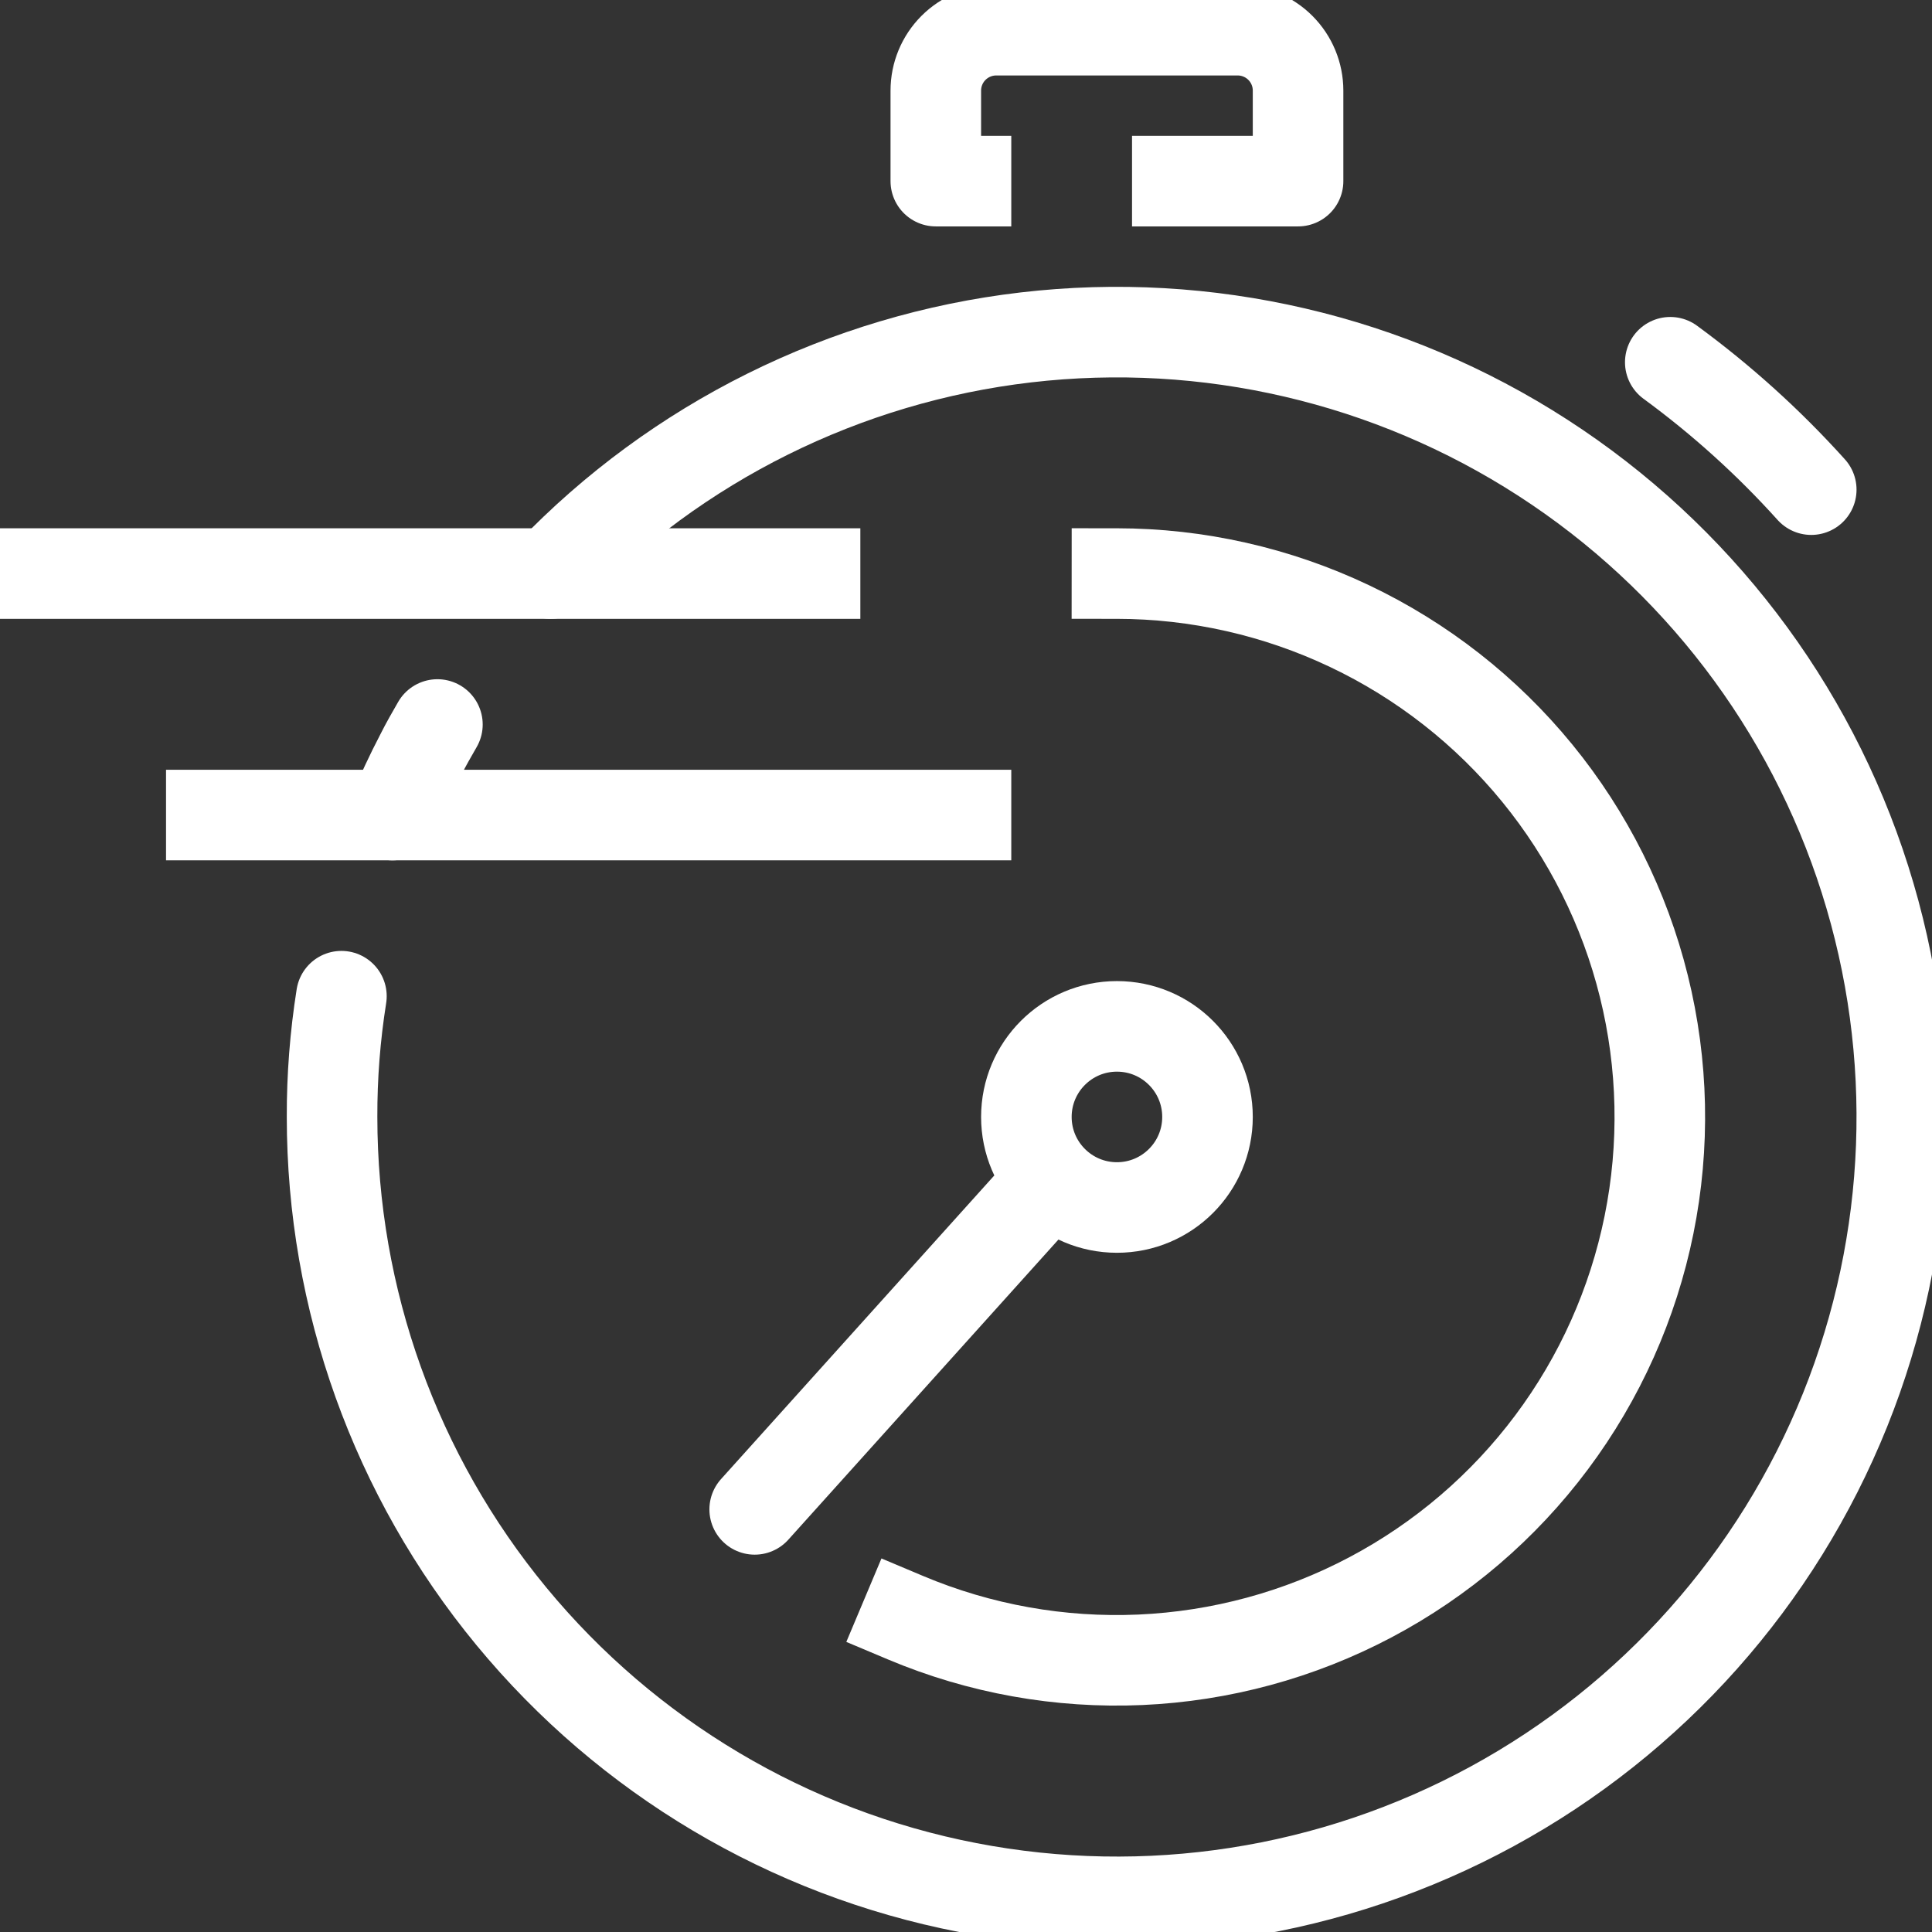
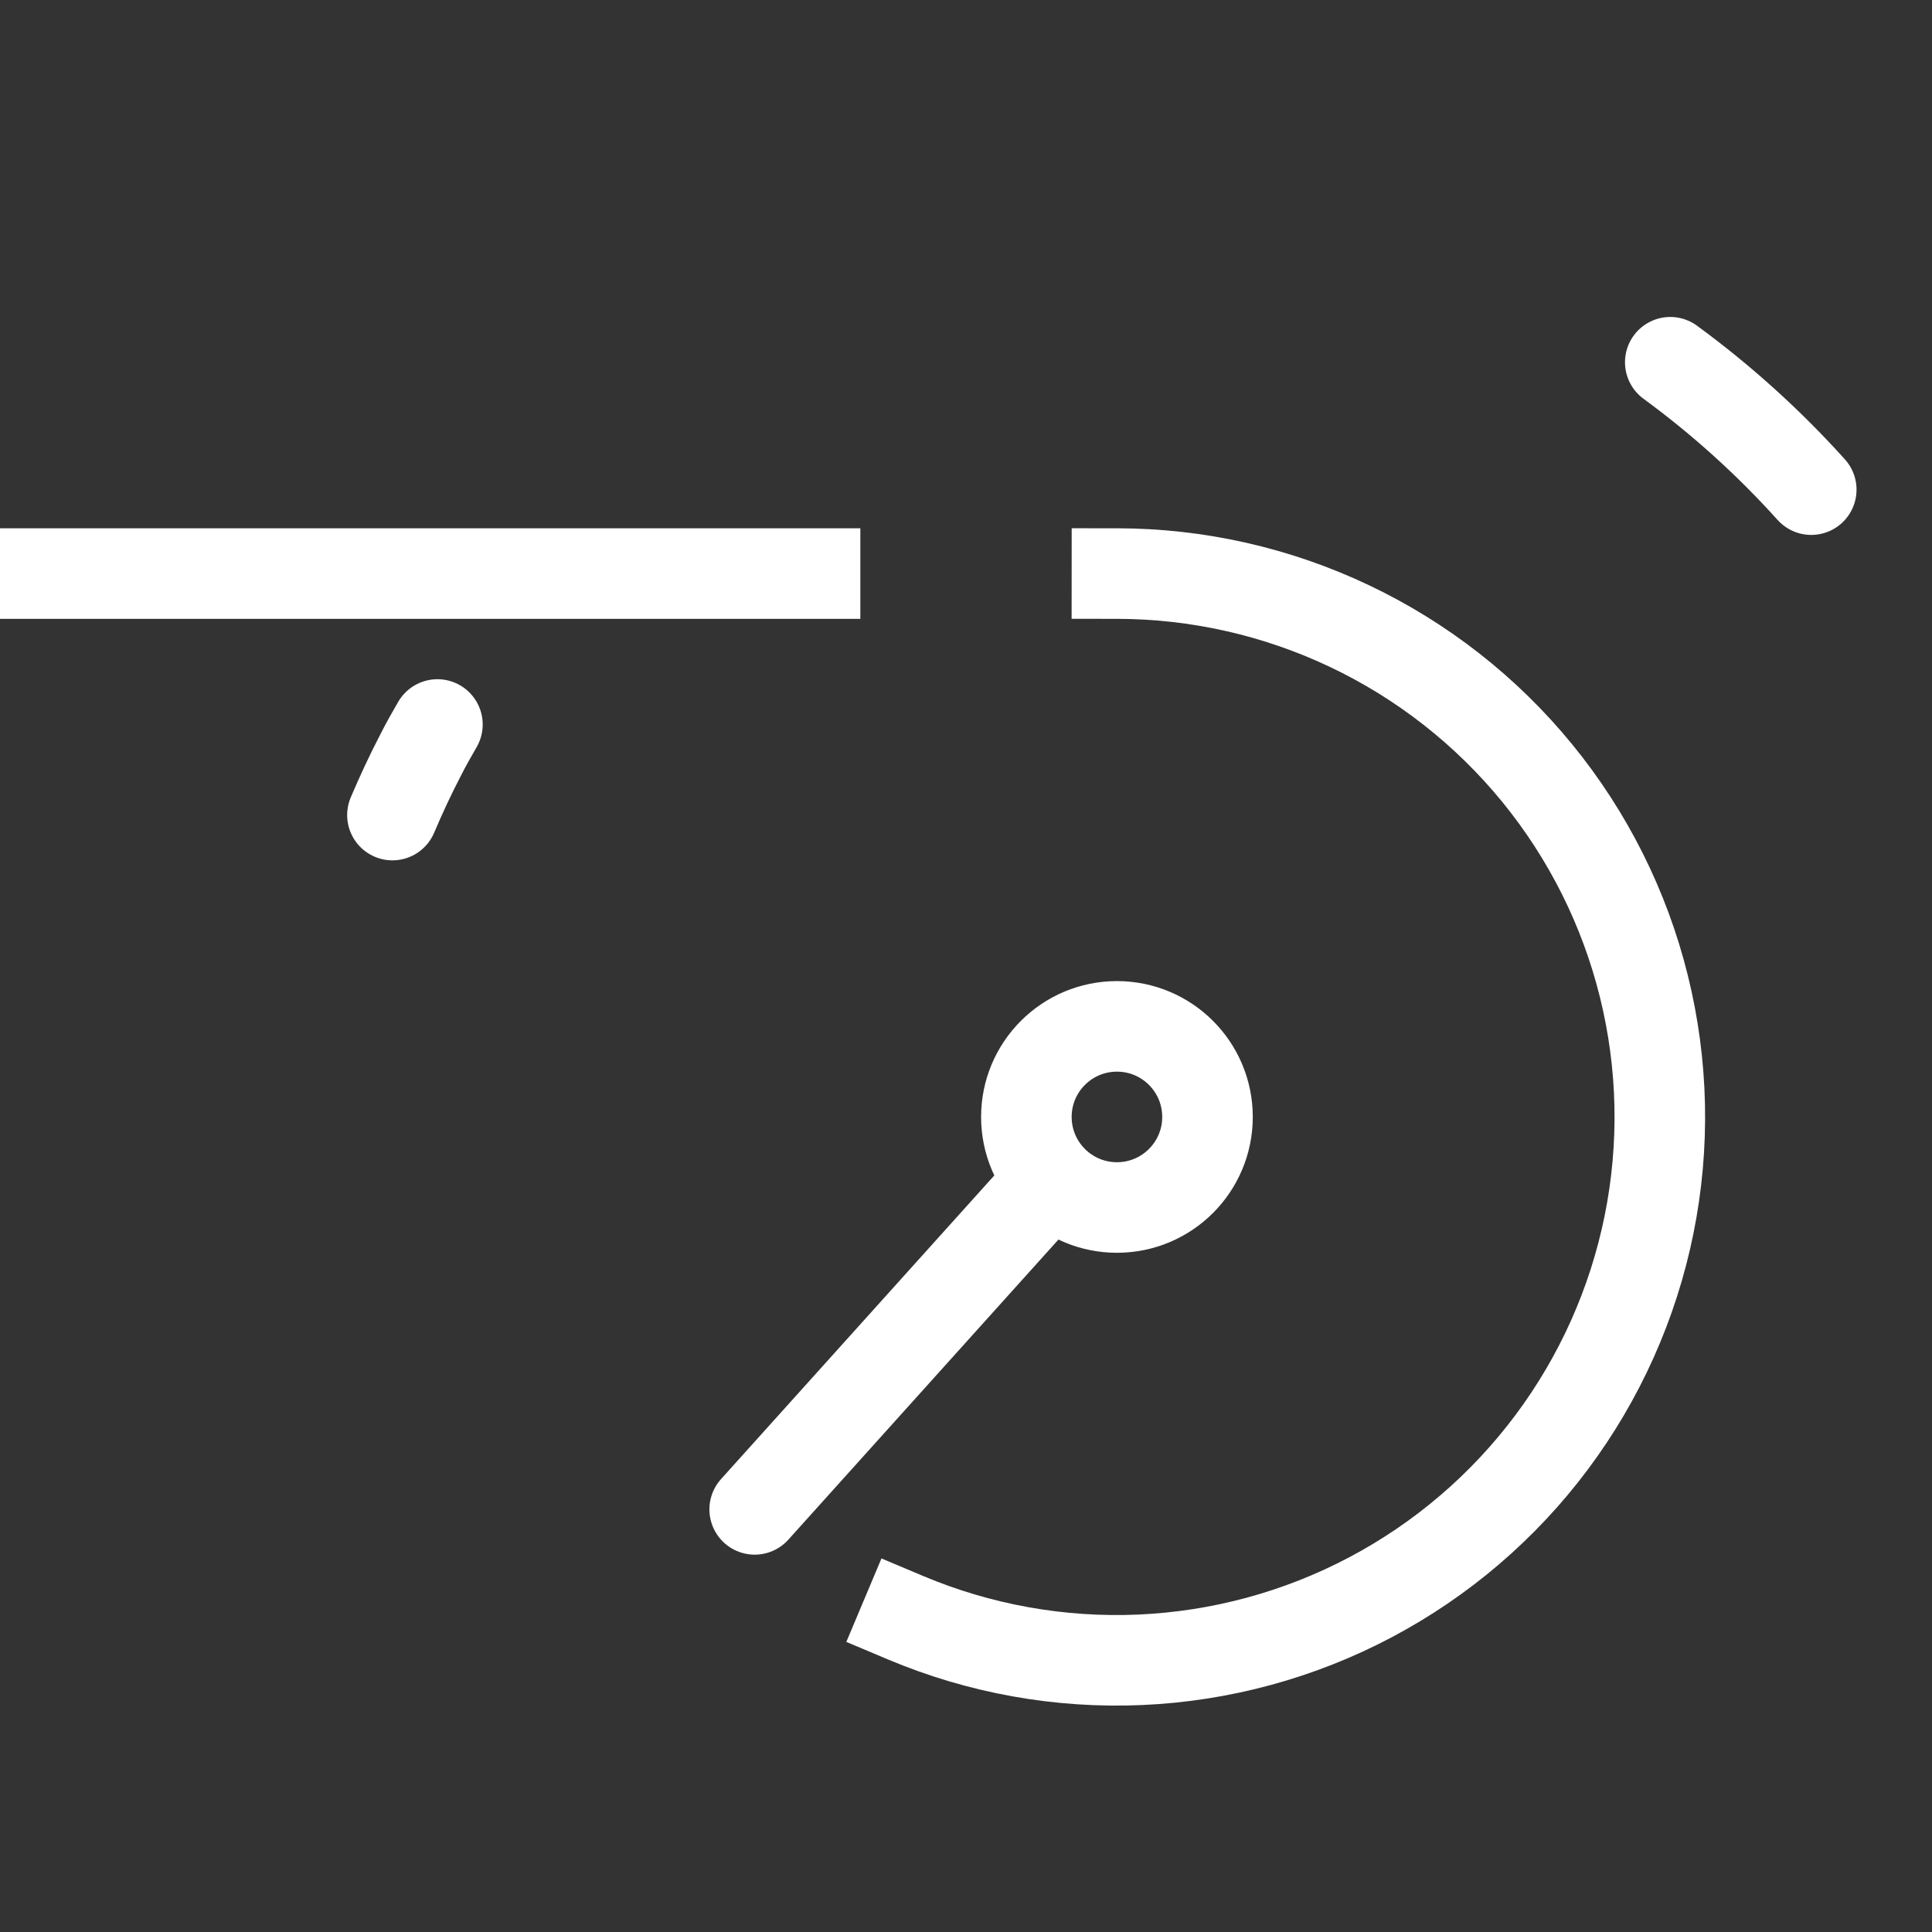
<svg xmlns="http://www.w3.org/2000/svg" width="64" height="64" viewBox="0 0 64 64" fill="none">
  <rect x="0" y="0" width="64" height="64" fill="#333333" stroke="none" />
-   <path d="M18.24 19C22.421 14.643 27.988 11.877 33.985 11.177C39.983 10.477 46.037 11.886 51.109 15.163C56.181 18.439 59.954 23.379 61.781 29.135C63.608 34.89 63.375 41.102 61.122 46.704C58.868 52.306 54.736 56.949 49.432 59.837C44.129 62.724 37.986 63.675 32.058 62.528C26.13 61.38 20.786 58.204 16.943 53.546C13.101 48.888 11 43.038 11 37C10.996 35.66 11.1 34.323 11.31 33" stroke="white" stroke-width="3" stroke-linecap="round" stroke-linejoin="round" />
  <path d="M13 27C13.29 26.32 13.6 25.65 13.94 25C14.11 24.66 14.3 24.33 14.49 24" stroke="white" stroke-width="3" stroke-linecap="round" stroke-linejoin="round" />
  <path d="M37 19C39.665 19.002 42.297 19.597 44.704 20.74C47.112 21.883 49.236 23.547 50.922 25.61C52.608 27.674 53.816 30.087 54.456 32.674C55.097 35.261 55.155 37.958 54.626 40.57C54.097 43.182 52.995 45.645 51.399 47.779C49.803 49.914 47.753 51.667 45.397 52.913C43.041 54.159 40.437 54.865 37.775 54.983C35.112 55.1 32.456 54.624 30 53.59" stroke="white" stroke-width="3" stroke-linecap="square" stroke-linejoin="round" />
  <path d="M25 50L34 40" stroke="white" stroke-width="3" stroke-linecap="round" stroke-linejoin="round" />
  <path d="M37 40C38.657 40 40 38.657 40 37C40 35.343 38.657 34 37 34C35.343 34 34 35.343 34 37C34 38.657 35.343 40 37 40Z" stroke="white" stroke-width="3" stroke-linecap="round" stroke-linejoin="round" />
  <path d="M1 19H27" stroke="white" stroke-width="3" stroke-linecap="square" stroke-linejoin="round" />
-   <path d="M7 27H32" stroke="white" stroke-width="3" stroke-linecap="square" stroke-linejoin="round" />
-   <path d="M32 6H31V3C31 2.47 31.211 1.961 31.586 1.586C31.961 1.211 32.47 1 33 1H41C41.53 1 42.039 1.211 42.414 1.586C42.789 1.961 43 2.47 43 3V6H39" stroke="white" stroke-width="3" stroke-linecap="square" stroke-linejoin="round" />
  <path d="M55.33 12C57.027 13.243 58.592 14.657 60 16.22" stroke="white" stroke-width="3" stroke-linecap="round" stroke-linejoin="round" />
</svg>